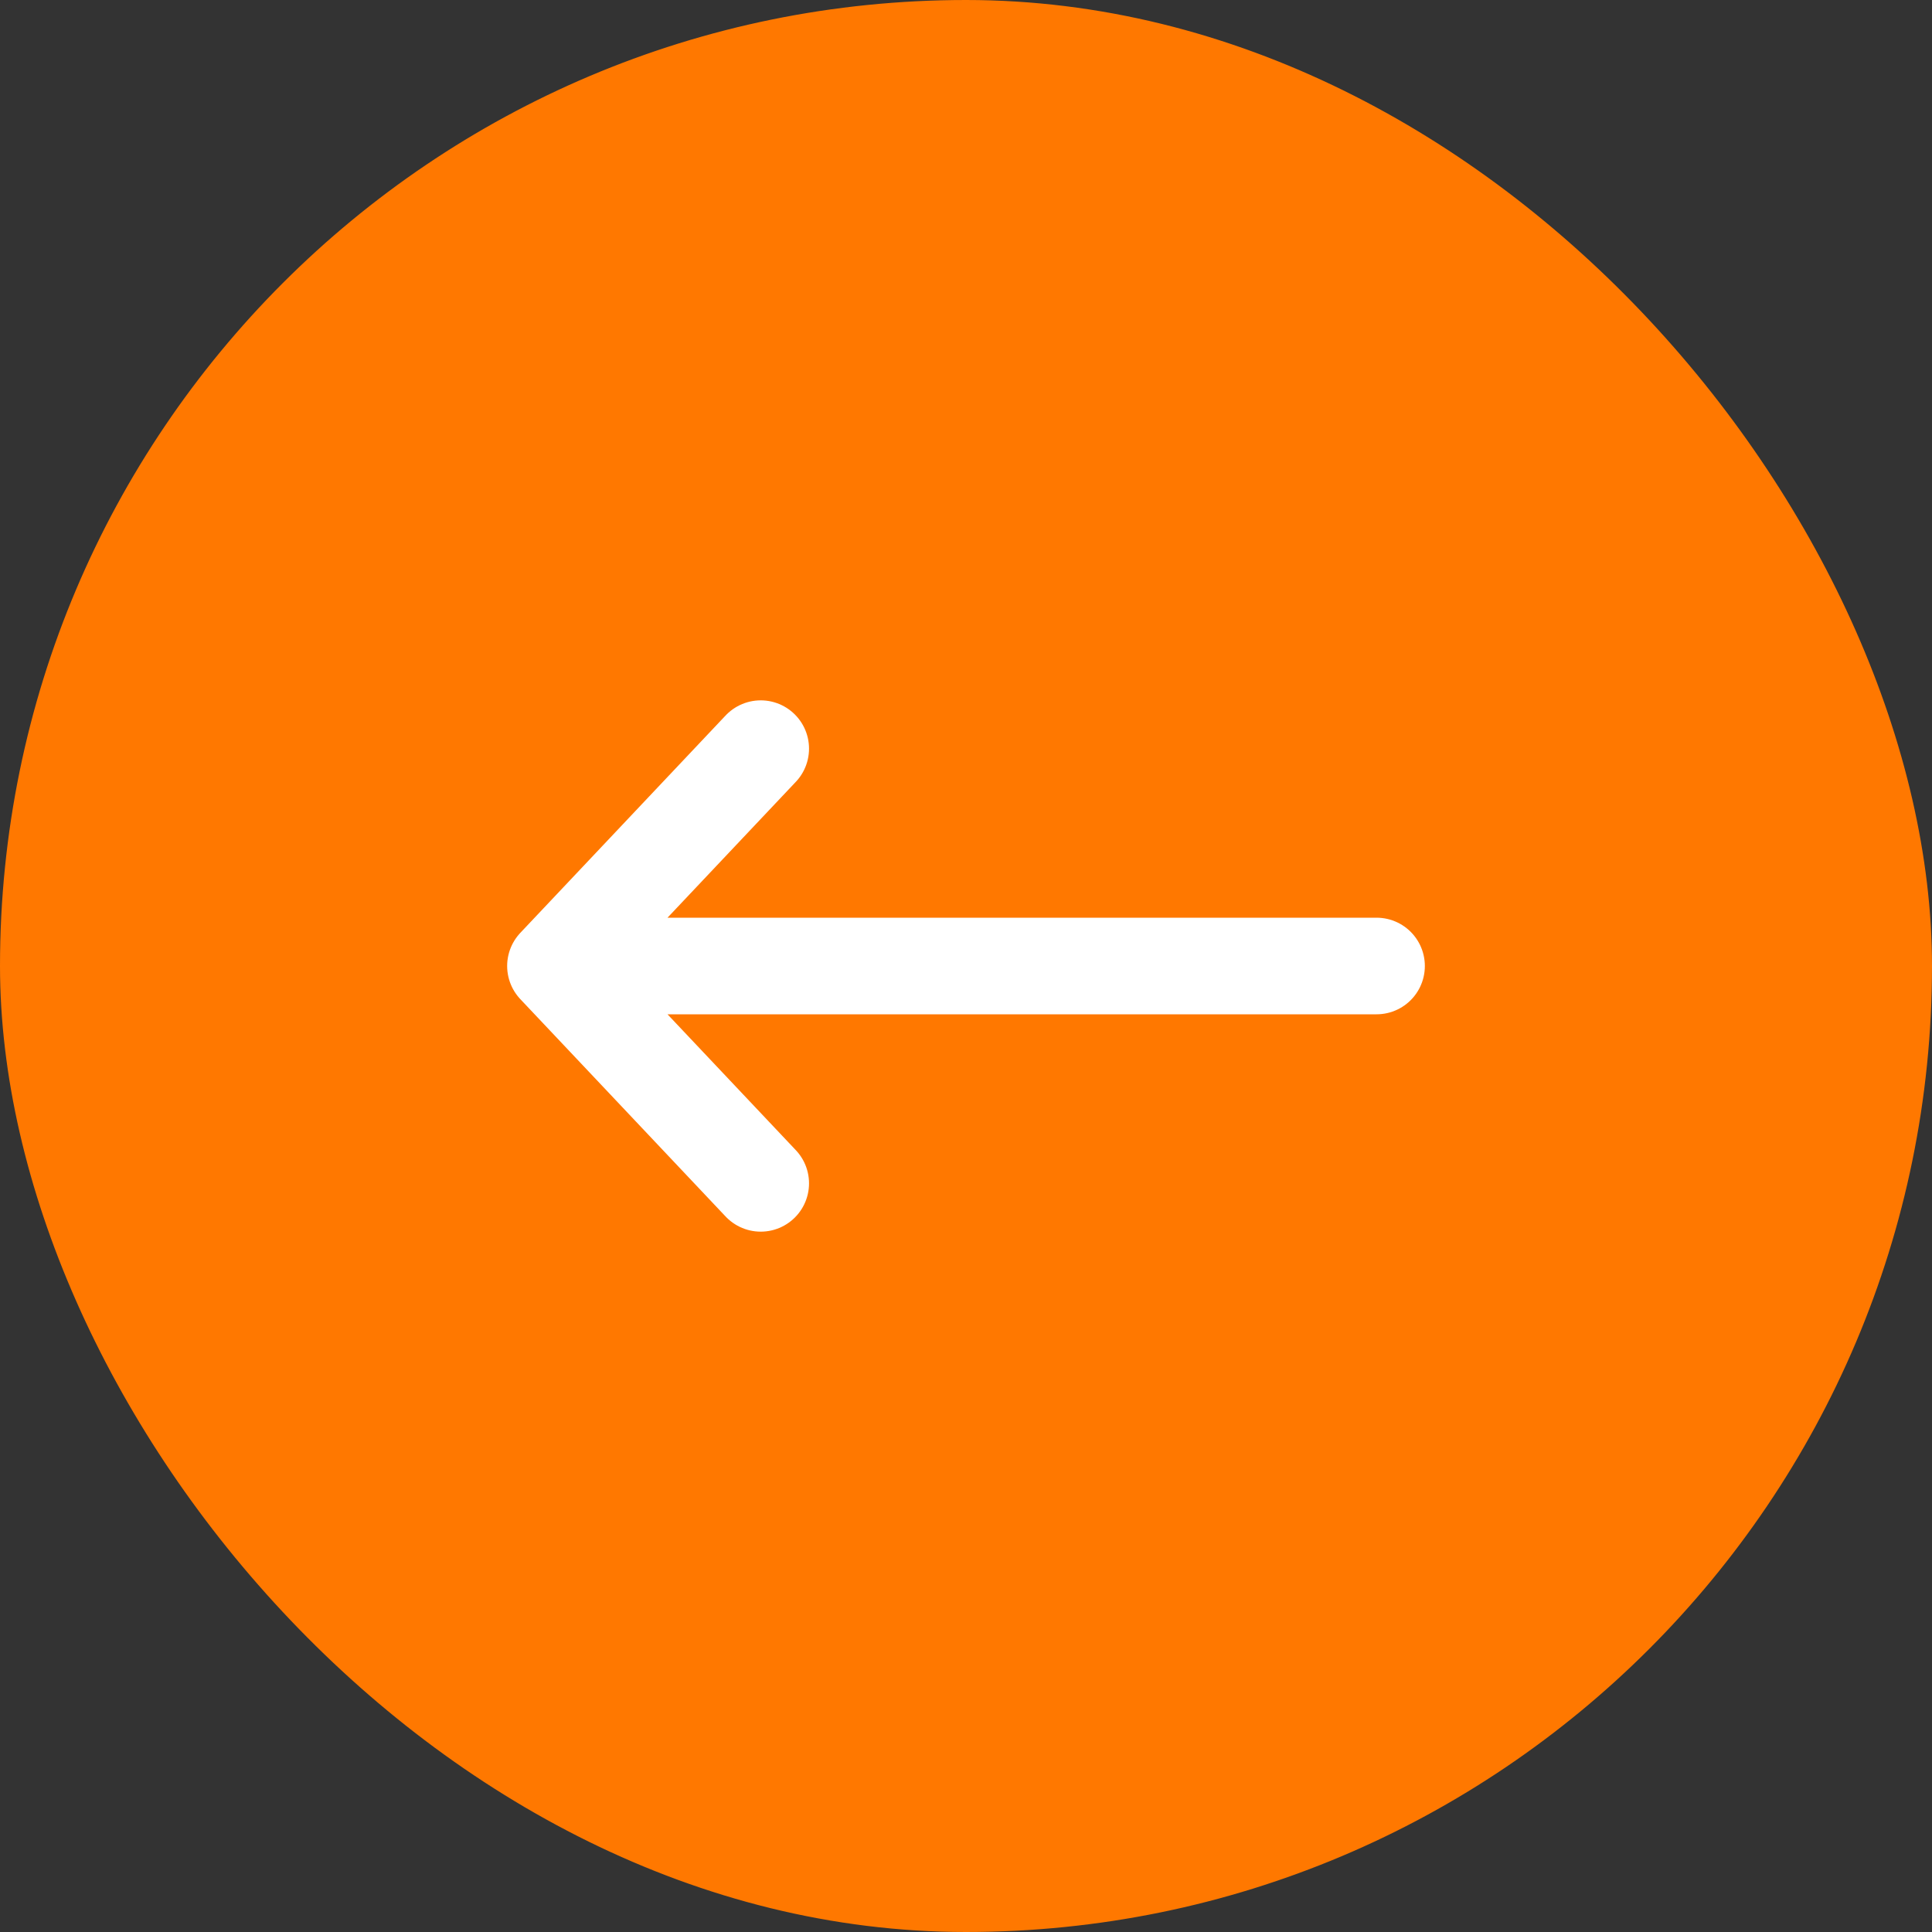
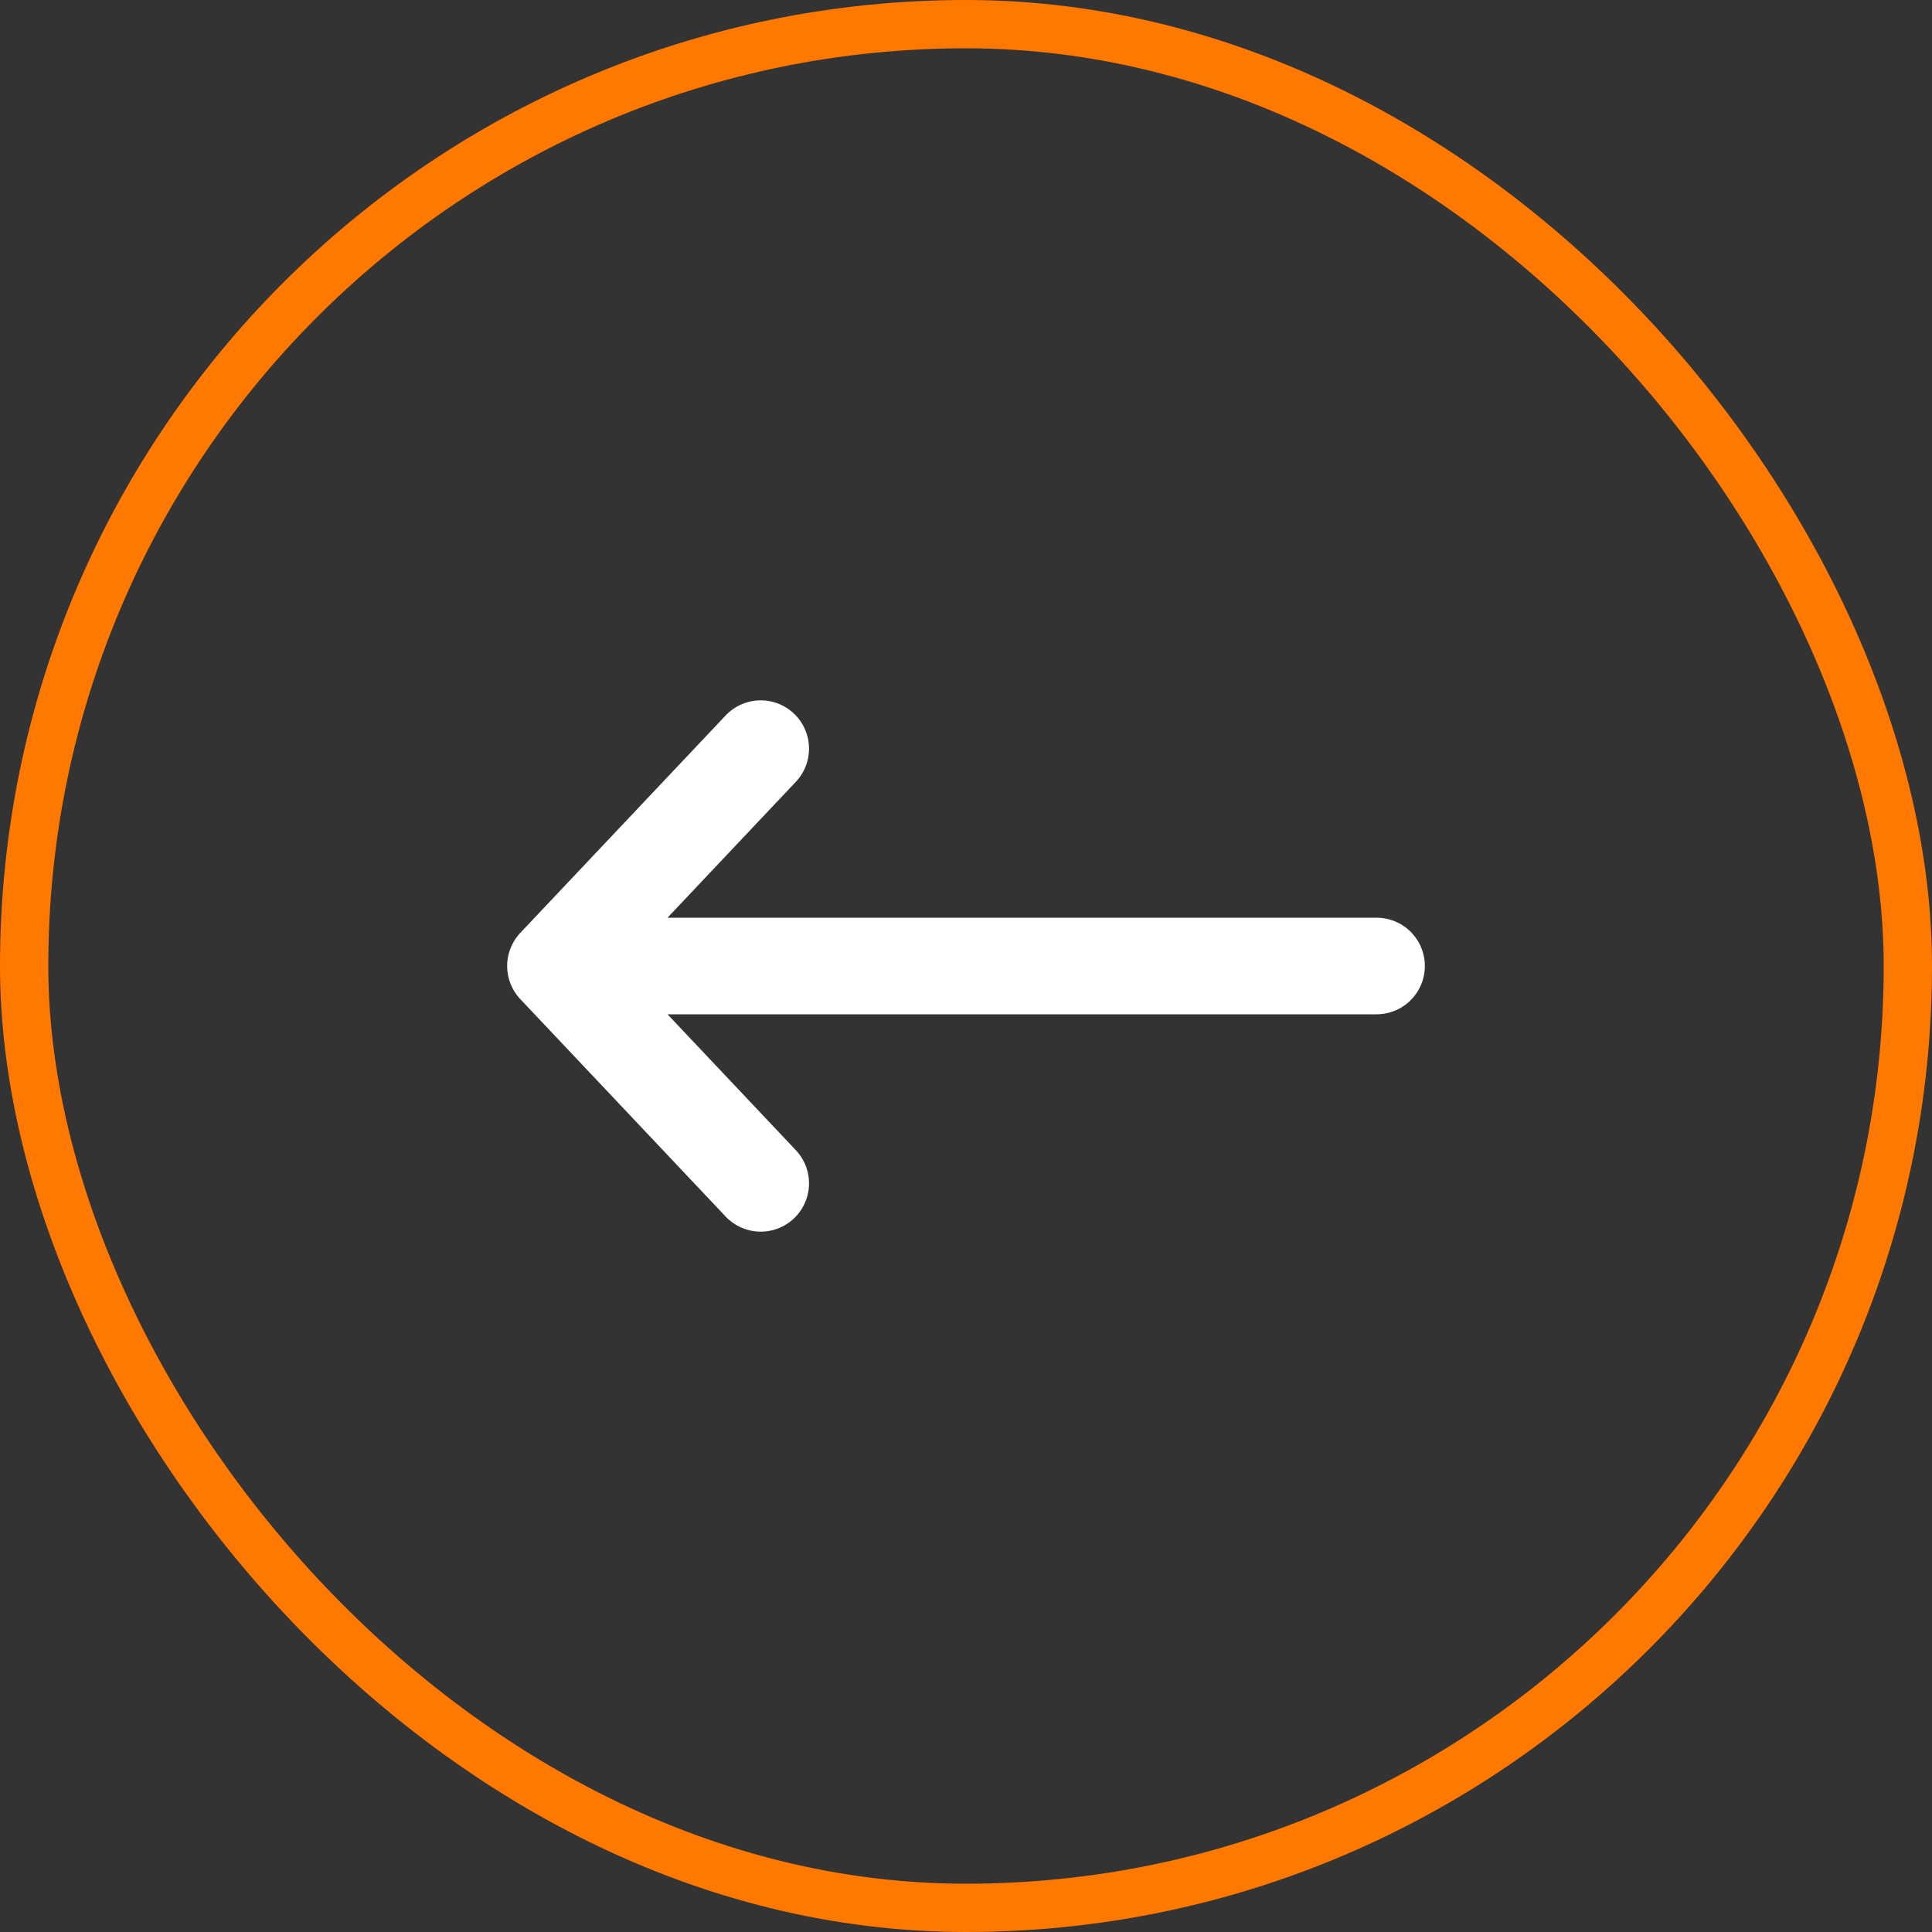
<svg xmlns="http://www.w3.org/2000/svg" width="40" height="40" viewBox="0 0 40 40" fill="none">
  <rect x="0" y="0" width="40" height="40" fill="#333333" stroke="none" />
-   <rect x="0.5" y="0.5" width="39" height="39" rx="19.5" fill="#FF7800" />
  <rect x="0.5" y="0.5" width="39" height="39" rx="19.5" stroke="#FF7800" />
  <path d="M11.5 20H28.5M11.5 20L15.75 15.5M11.5 20L15.75 24.5" stroke="white" stroke-width="2" stroke-linecap="round" stroke-linejoin="round" />
</svg>